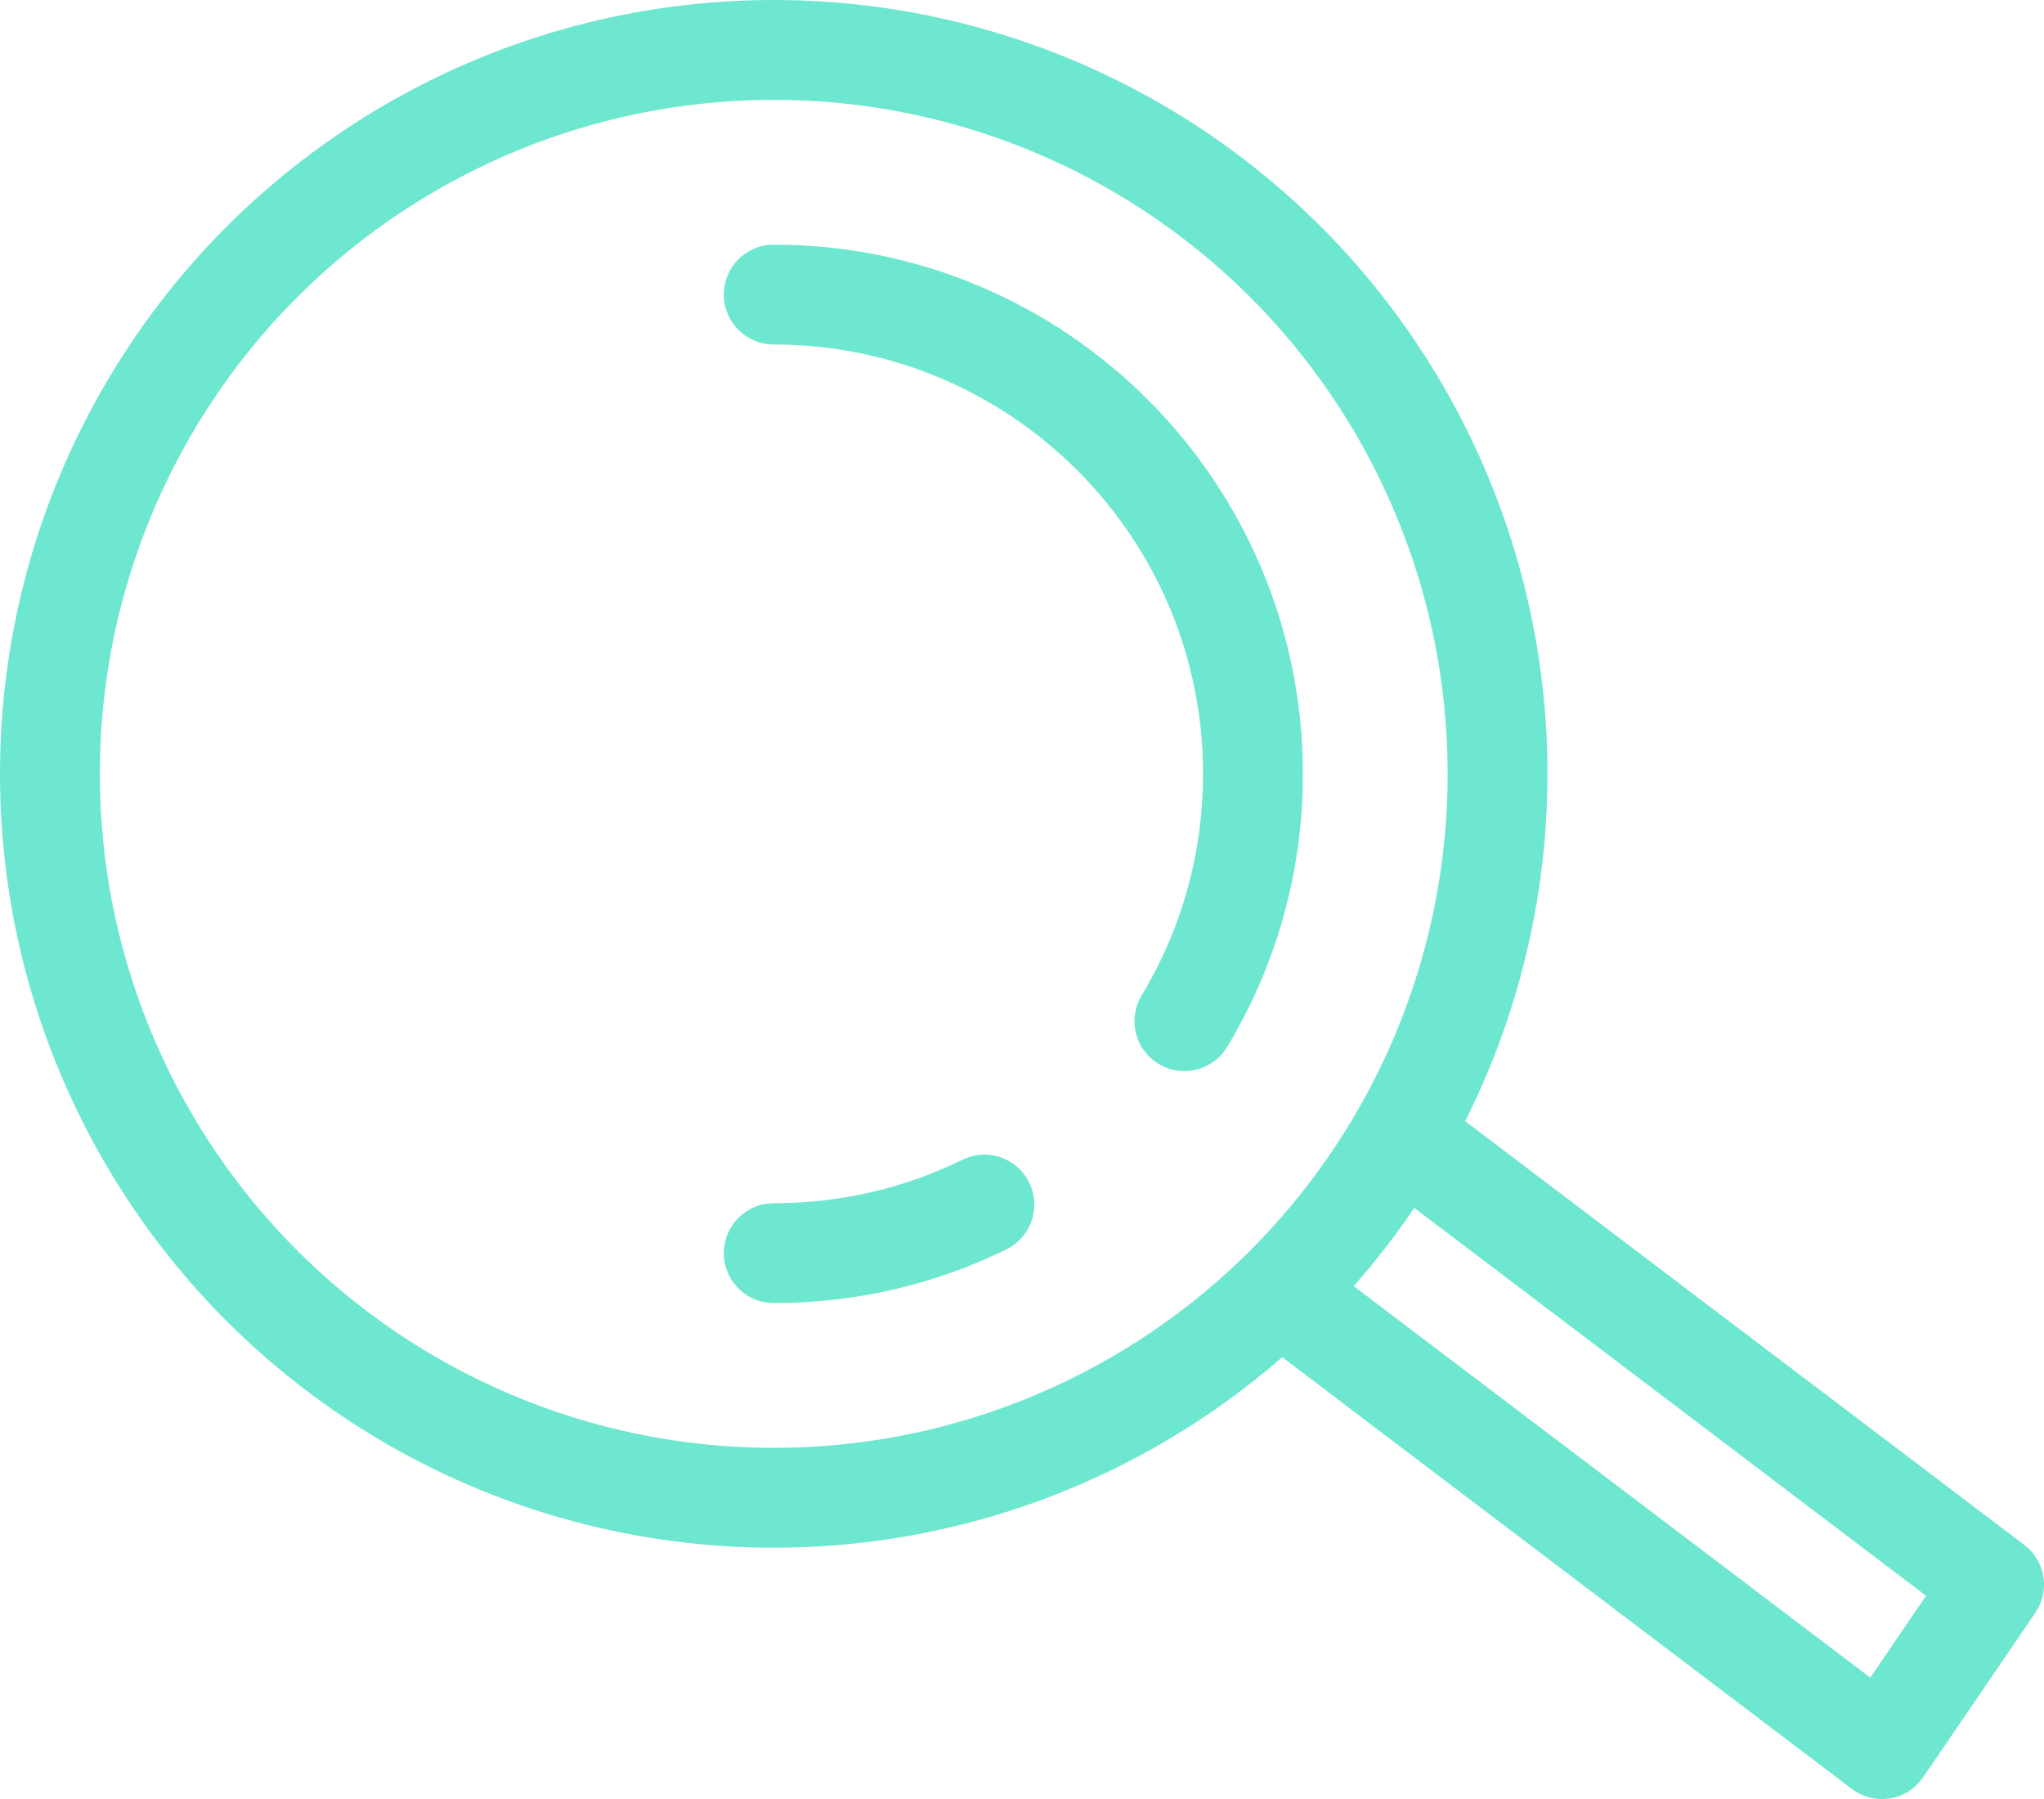
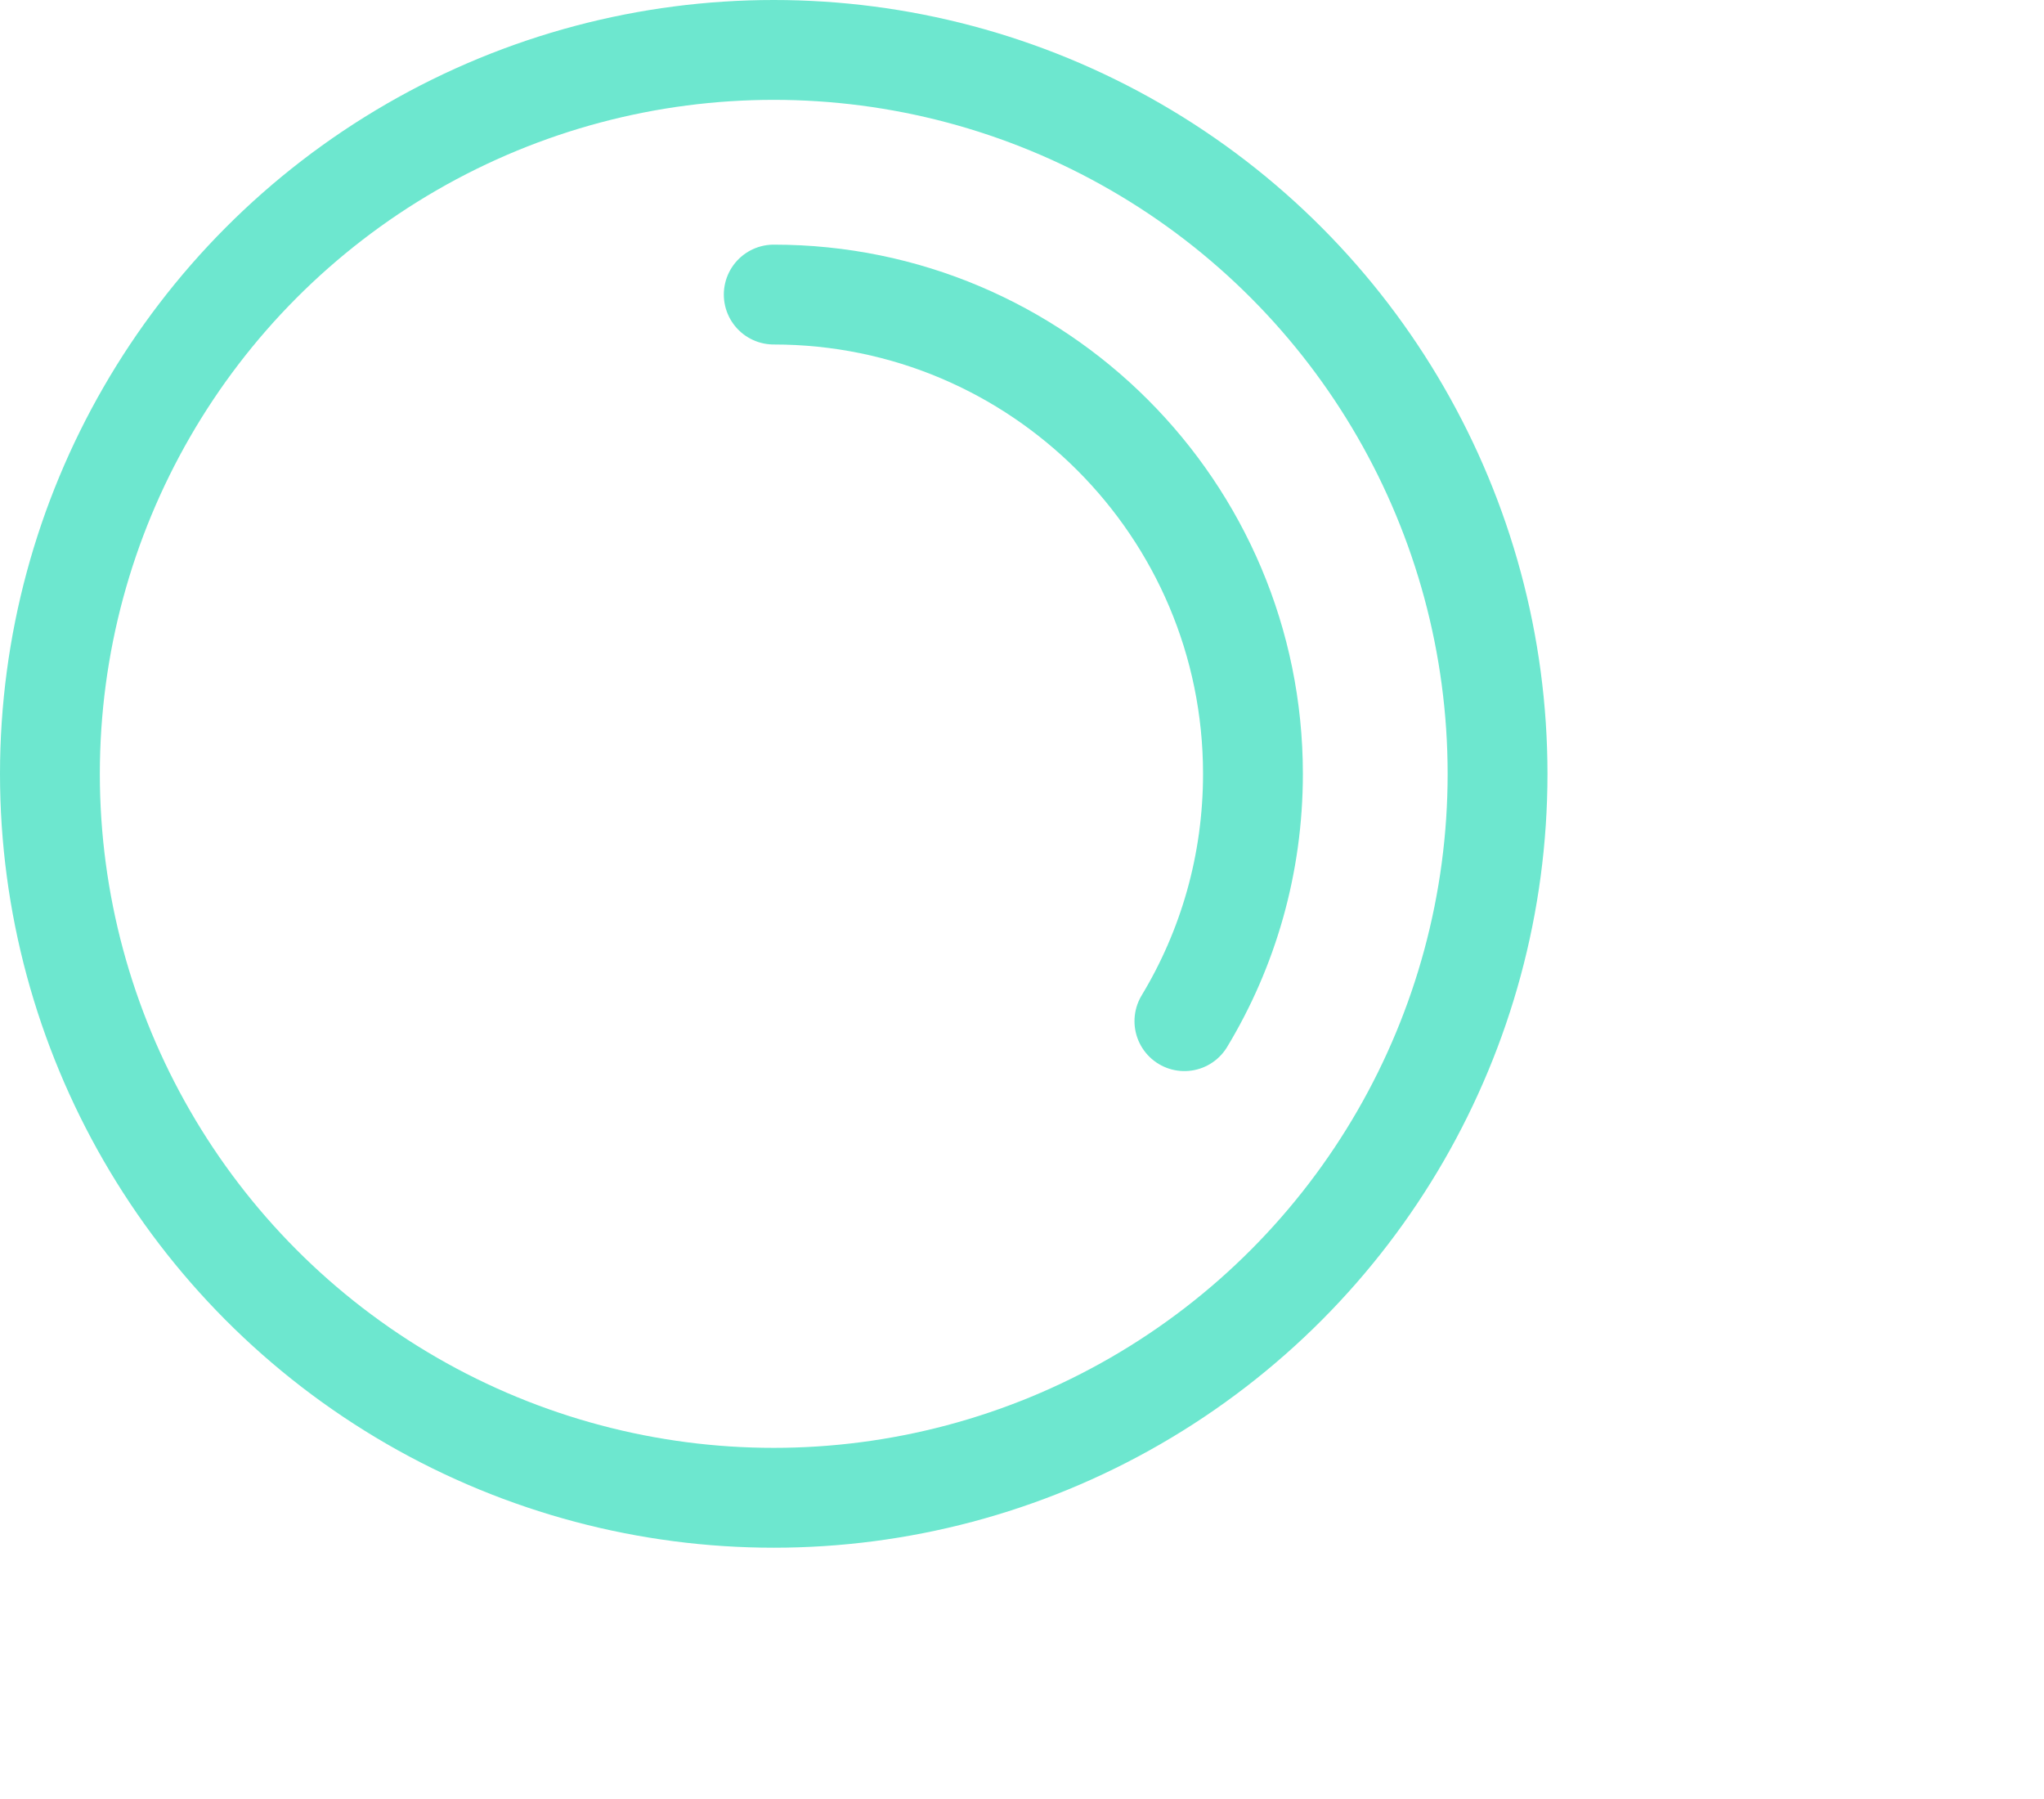
<svg xmlns="http://www.w3.org/2000/svg" id="Layer_2" viewBox="0 0 61.42 54.05">
  <defs>
    <style>.cls-1{fill:none;stroke:#6de7cf;stroke-linecap:round;stroke-linejoin:round;stroke-width:3px;}</style>
  </defs>
  <g id="Layer_1-2">
    <circle class="cls-1" cx="23.25" cy="23.25" r="21.75" />
-     <path class="cls-1" d="m29.58,36.19c-1.91.94-4.06,1.46-6.33,1.46" />
    <path class="cls-1" d="m23.25,8.85c7.95,0,14.4,6.45,14.4,14.4,0,2.72-.75,5.26-2.06,7.43" />
-     <polyline class="cls-1" points="42.21 34.19 59.92 47.61 56.55 52.55 38.84 39.13" />
  </g>
</svg>